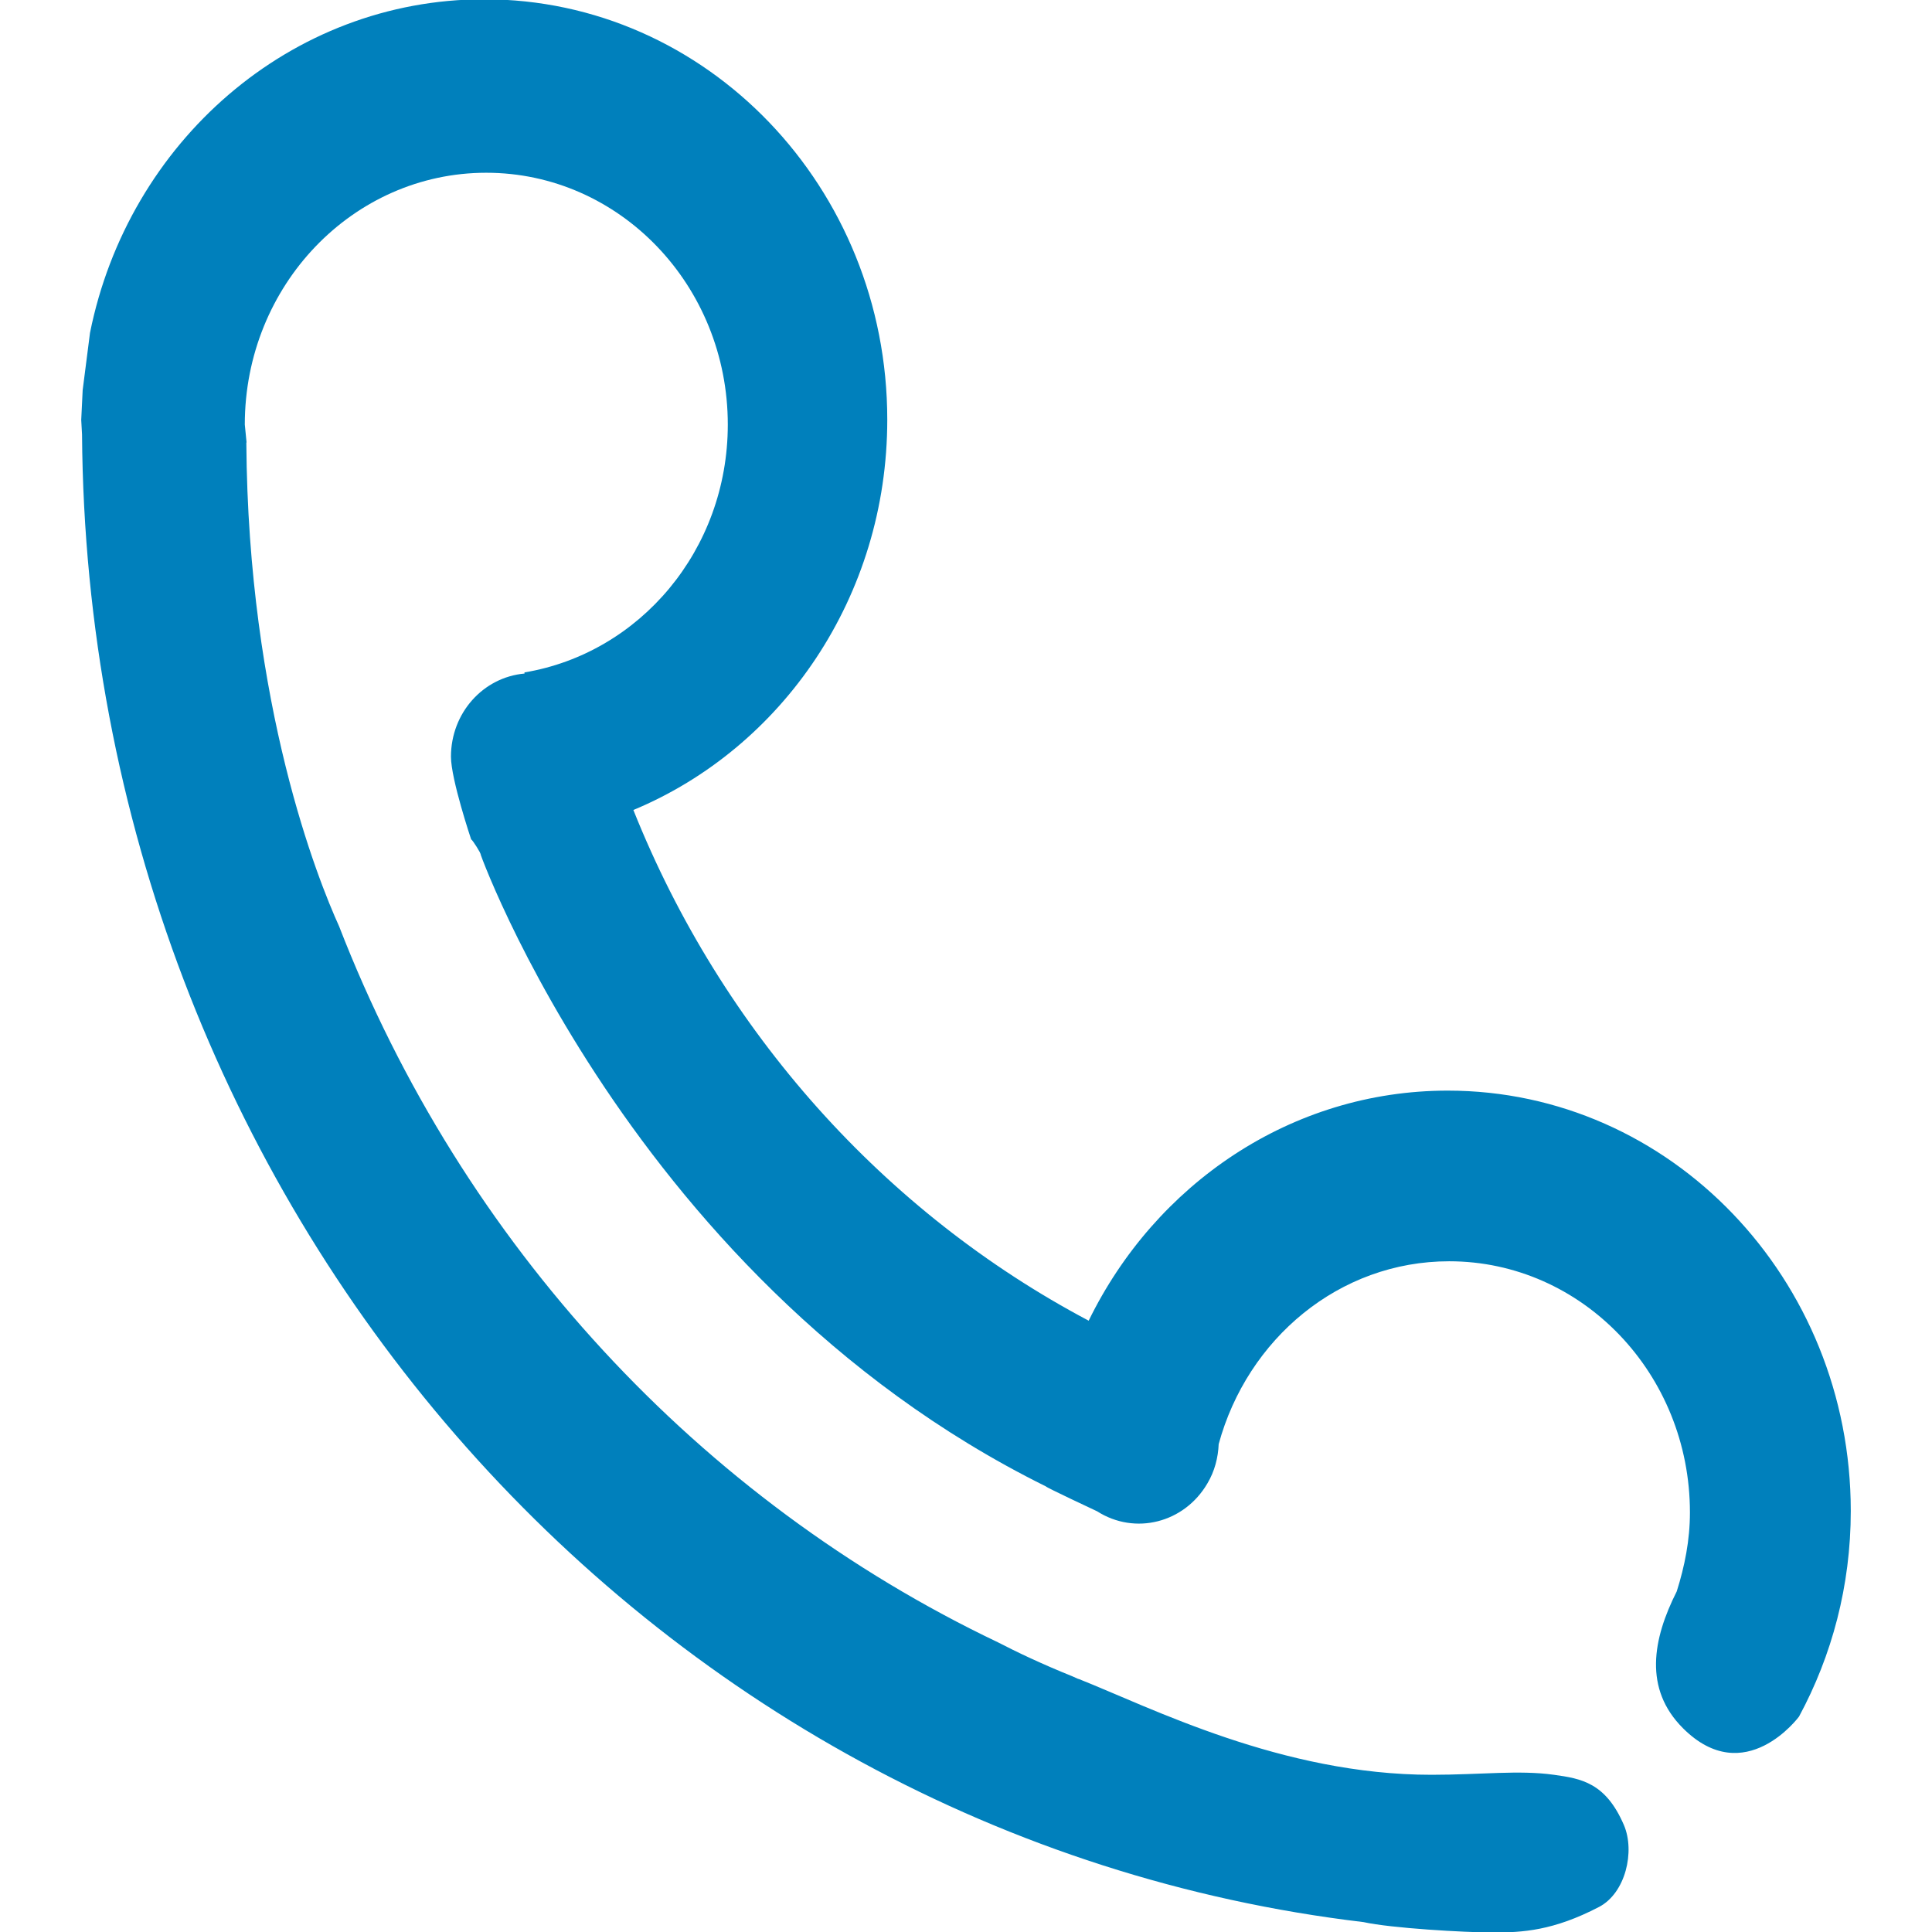
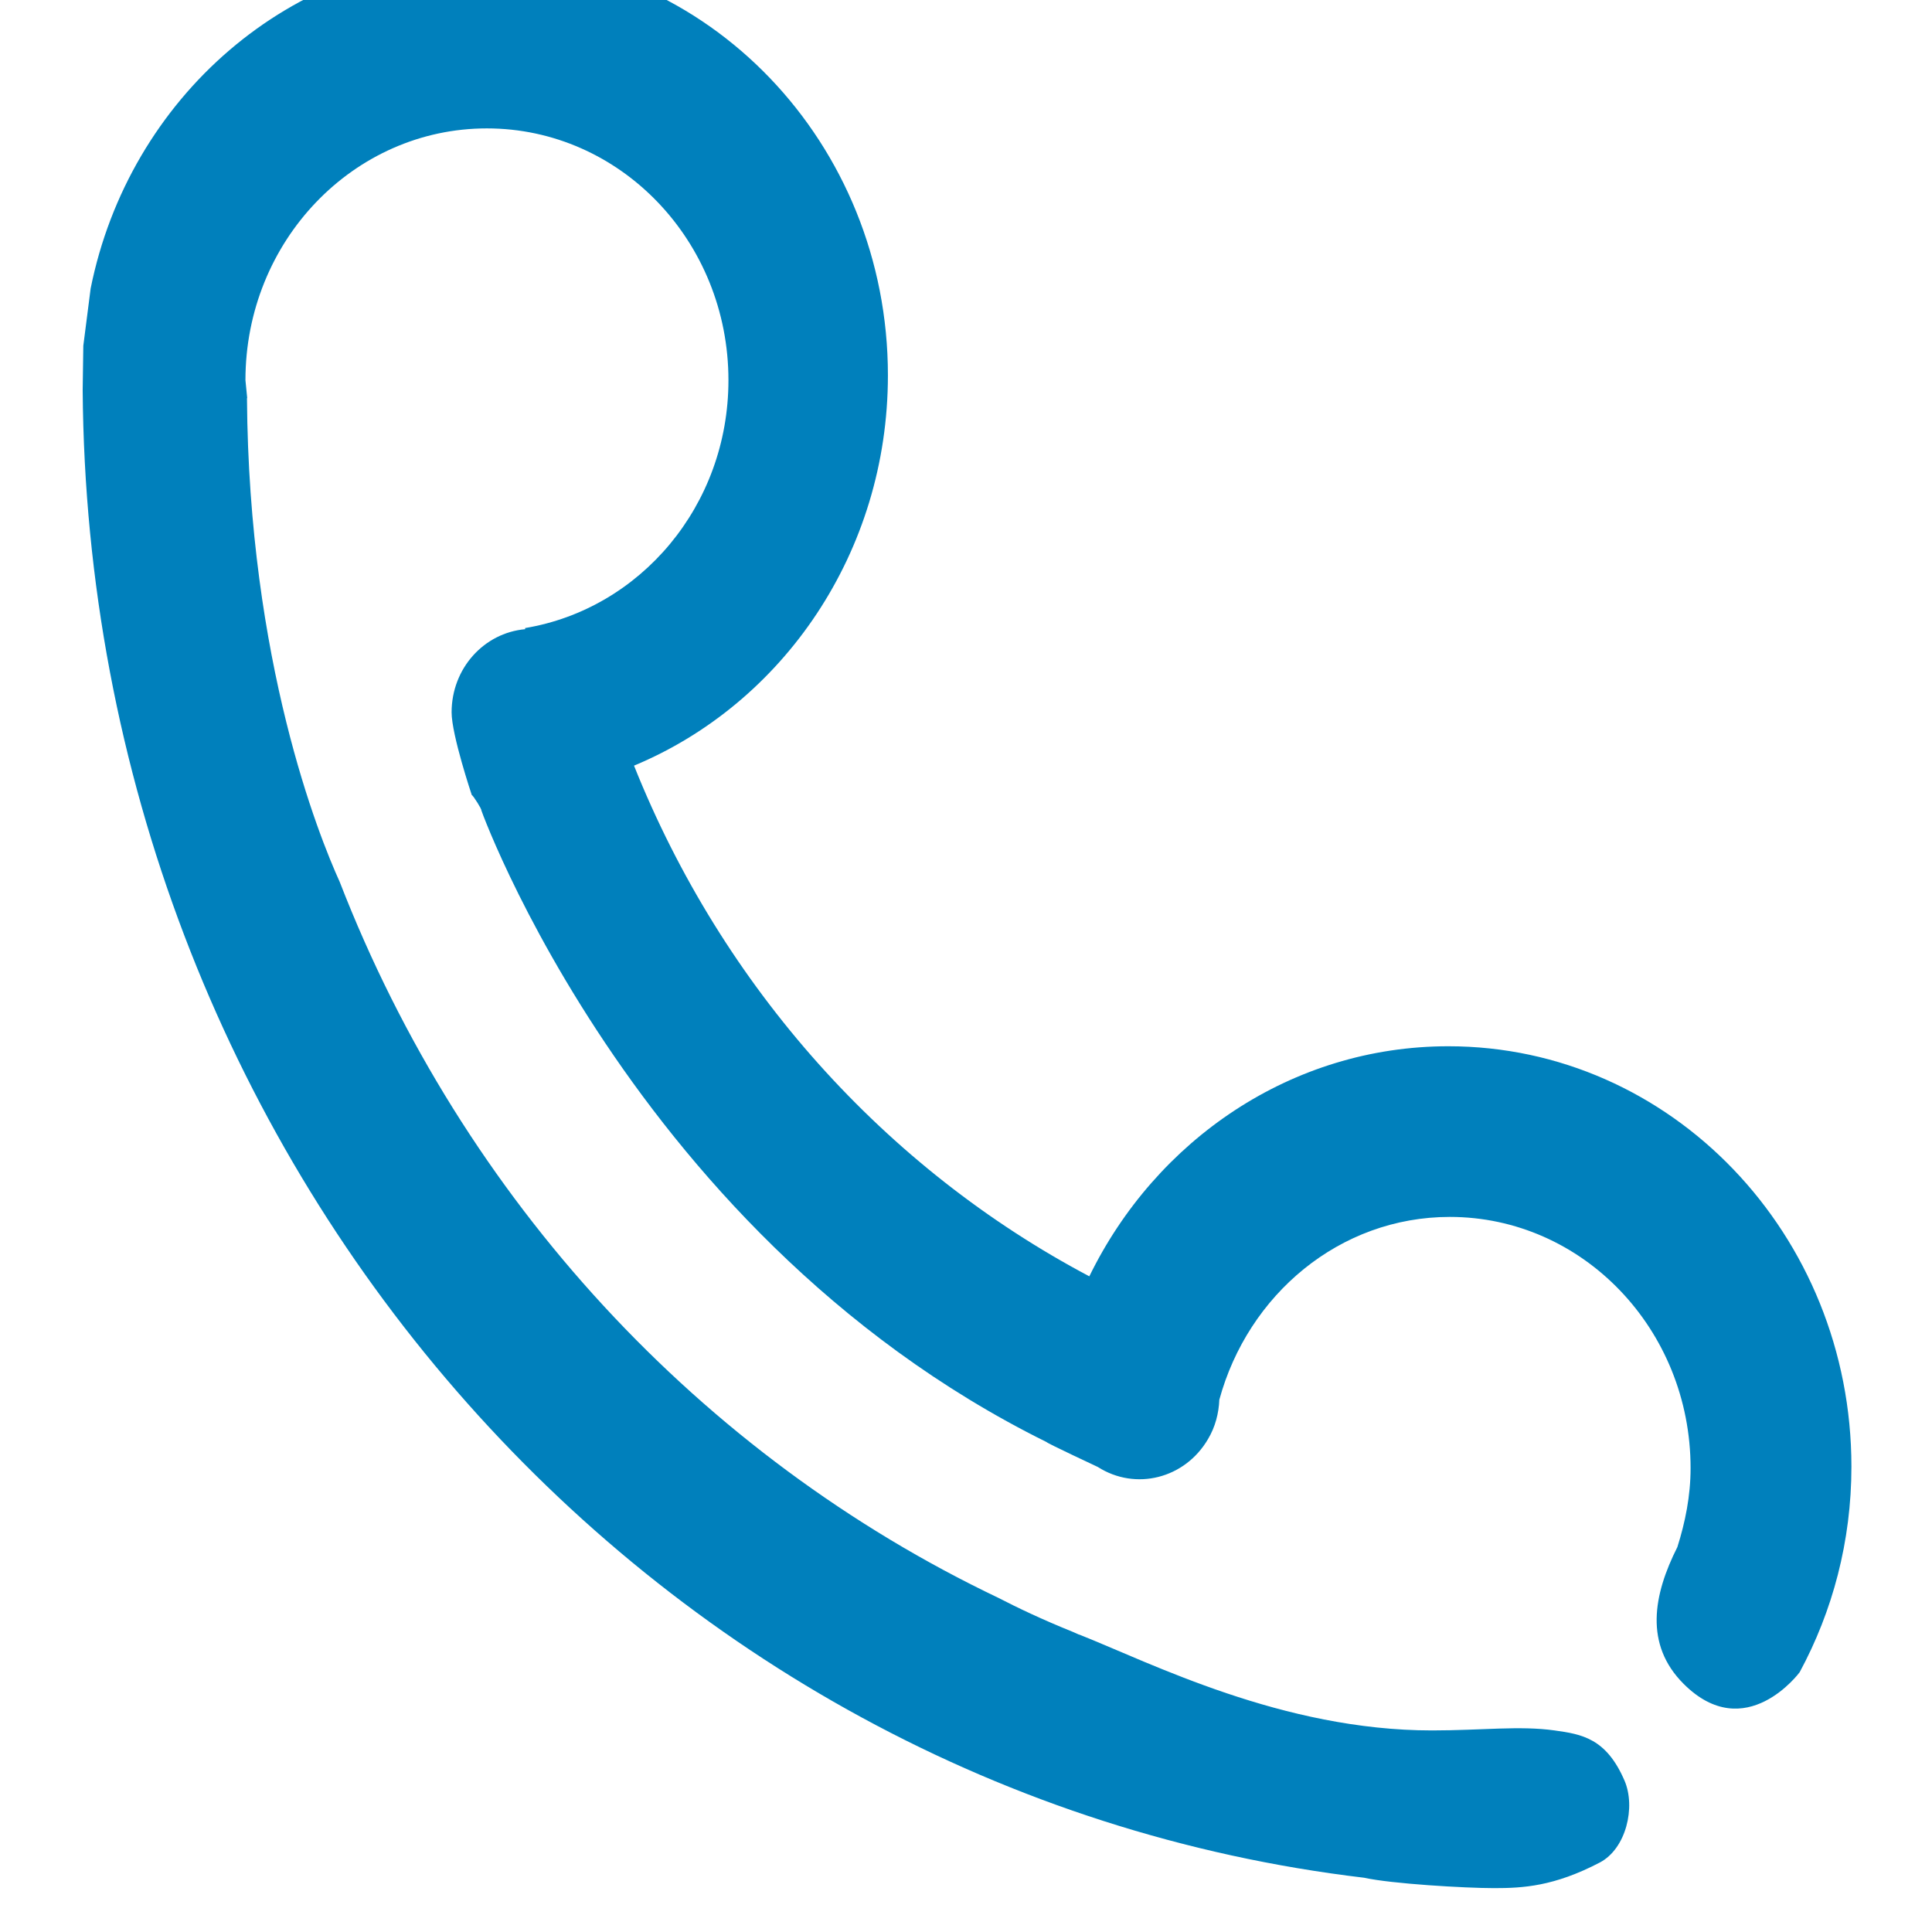
<svg xmlns="http://www.w3.org/2000/svg" class="contacts-icon-container" width="24" height="24" viewBox="0 0 24 24">
-   <path class="contacts-icon" fill-rule="evenodd" clip-rule="evenodd" fill="#0080BC" d="M1.027 4.846l-.018.37.01.181c.068 9.565 7.003 17.42 15.919 18.48.338.075 1.253.129 1.614.129.359 0 .744-.021 1.313-.318.328-.172.448-.688.308-1.016-.227-.528-.531-.578-.87-.625-.435-.061-.905 0-1.521 0-1.859 0-3.486-.835-4.386-1.192l.002.003-.076-.034c-.387-.156-.696-.304-.924-.422-3.702-1.765-6.653-4.943-8.186-8.896-.258-.568-1.13-2.731-1.152-6.009h.003l-.022-.223c0-1.727 1.343-3.128 2.999-3.128 1.658 0 3.001 1.401 3.001 3.128 0 1.56-1.096 2.841-2.526 3.079l.001.014c-.513.046-.914.488-.914 1.033 0 .281.251 1.028.251 1.028.015 0 .131.188.119.188-.194-.539 1.669 5.201 7.021 7.849-.001.011.636.309.636.309.47.3 1.083.145 1.37-.347.09-.151.133-.32.14-.488.356-1.306 1.495-2.271 2.863-2.271 1.652 0 2.991 1.398 2.991 3.12 0 .346-.066.671-.164.981-.3.594-.412 1.21.077 1.699.769.769 1.442-.144 1.442-.144.408-.755.643-1.625.643-2.554 0-2.884-2.24-5.222-5.007-5.222-1.947 0-3.633 1.164-4.46 2.858-2.536-1.342-4.556-3.59-5.656-6.344 1.848-.769 3.154-2.647 3.154-4.849 0-2.884-2.241-5.222-5.007-5.222-2.41 0-4.422 1.777-4.897 4.144l-.091.711z" />
+   <path class="contacts-icon" fill-rule="evenodd" clip-rule="evenodd" fill="#0080BC" d="M1.027 4.846c.068 9.565 7.003 17.42 15.919 18.48.338.075 1.253.129 1.614.129.359 0 .744-.021 1.313-.318.328-.172.448-.688.308-1.016-.227-.528-.531-.578-.87-.625-.435-.061-.905 0-1.521 0-1.859 0-3.486-.835-4.386-1.192l.002.003-.076-.034c-.387-.156-.696-.304-.924-.422-3.702-1.765-6.653-4.943-8.186-8.896-.258-.568-1.13-2.731-1.152-6.009h.003l-.022-.223c0-1.727 1.343-3.128 2.999-3.128 1.658 0 3.001 1.401 3.001 3.128 0 1.56-1.096 2.841-2.526 3.079l.001.014c-.513.046-.914.488-.914 1.033 0 .281.251 1.028.251 1.028.015 0 .131.188.119.188-.194-.539 1.669 5.201 7.021 7.849-.001.011.636.309.636.309.47.3 1.083.145 1.37-.347.09-.151.133-.32.14-.488.356-1.306 1.495-2.271 2.863-2.271 1.652 0 2.991 1.398 2.991 3.12 0 .346-.066.671-.164.981-.3.594-.412 1.21.077 1.699.769.769 1.442-.144 1.442-.144.408-.755.643-1.625.643-2.554 0-2.884-2.24-5.222-5.007-5.222-1.947 0-3.633 1.164-4.46 2.858-2.536-1.342-4.556-3.59-5.656-6.344 1.848-.769 3.154-2.647 3.154-4.849 0-2.884-2.241-5.222-5.007-5.222-2.41 0-4.422 1.777-4.897 4.144l-.091.711z" />
</svg>